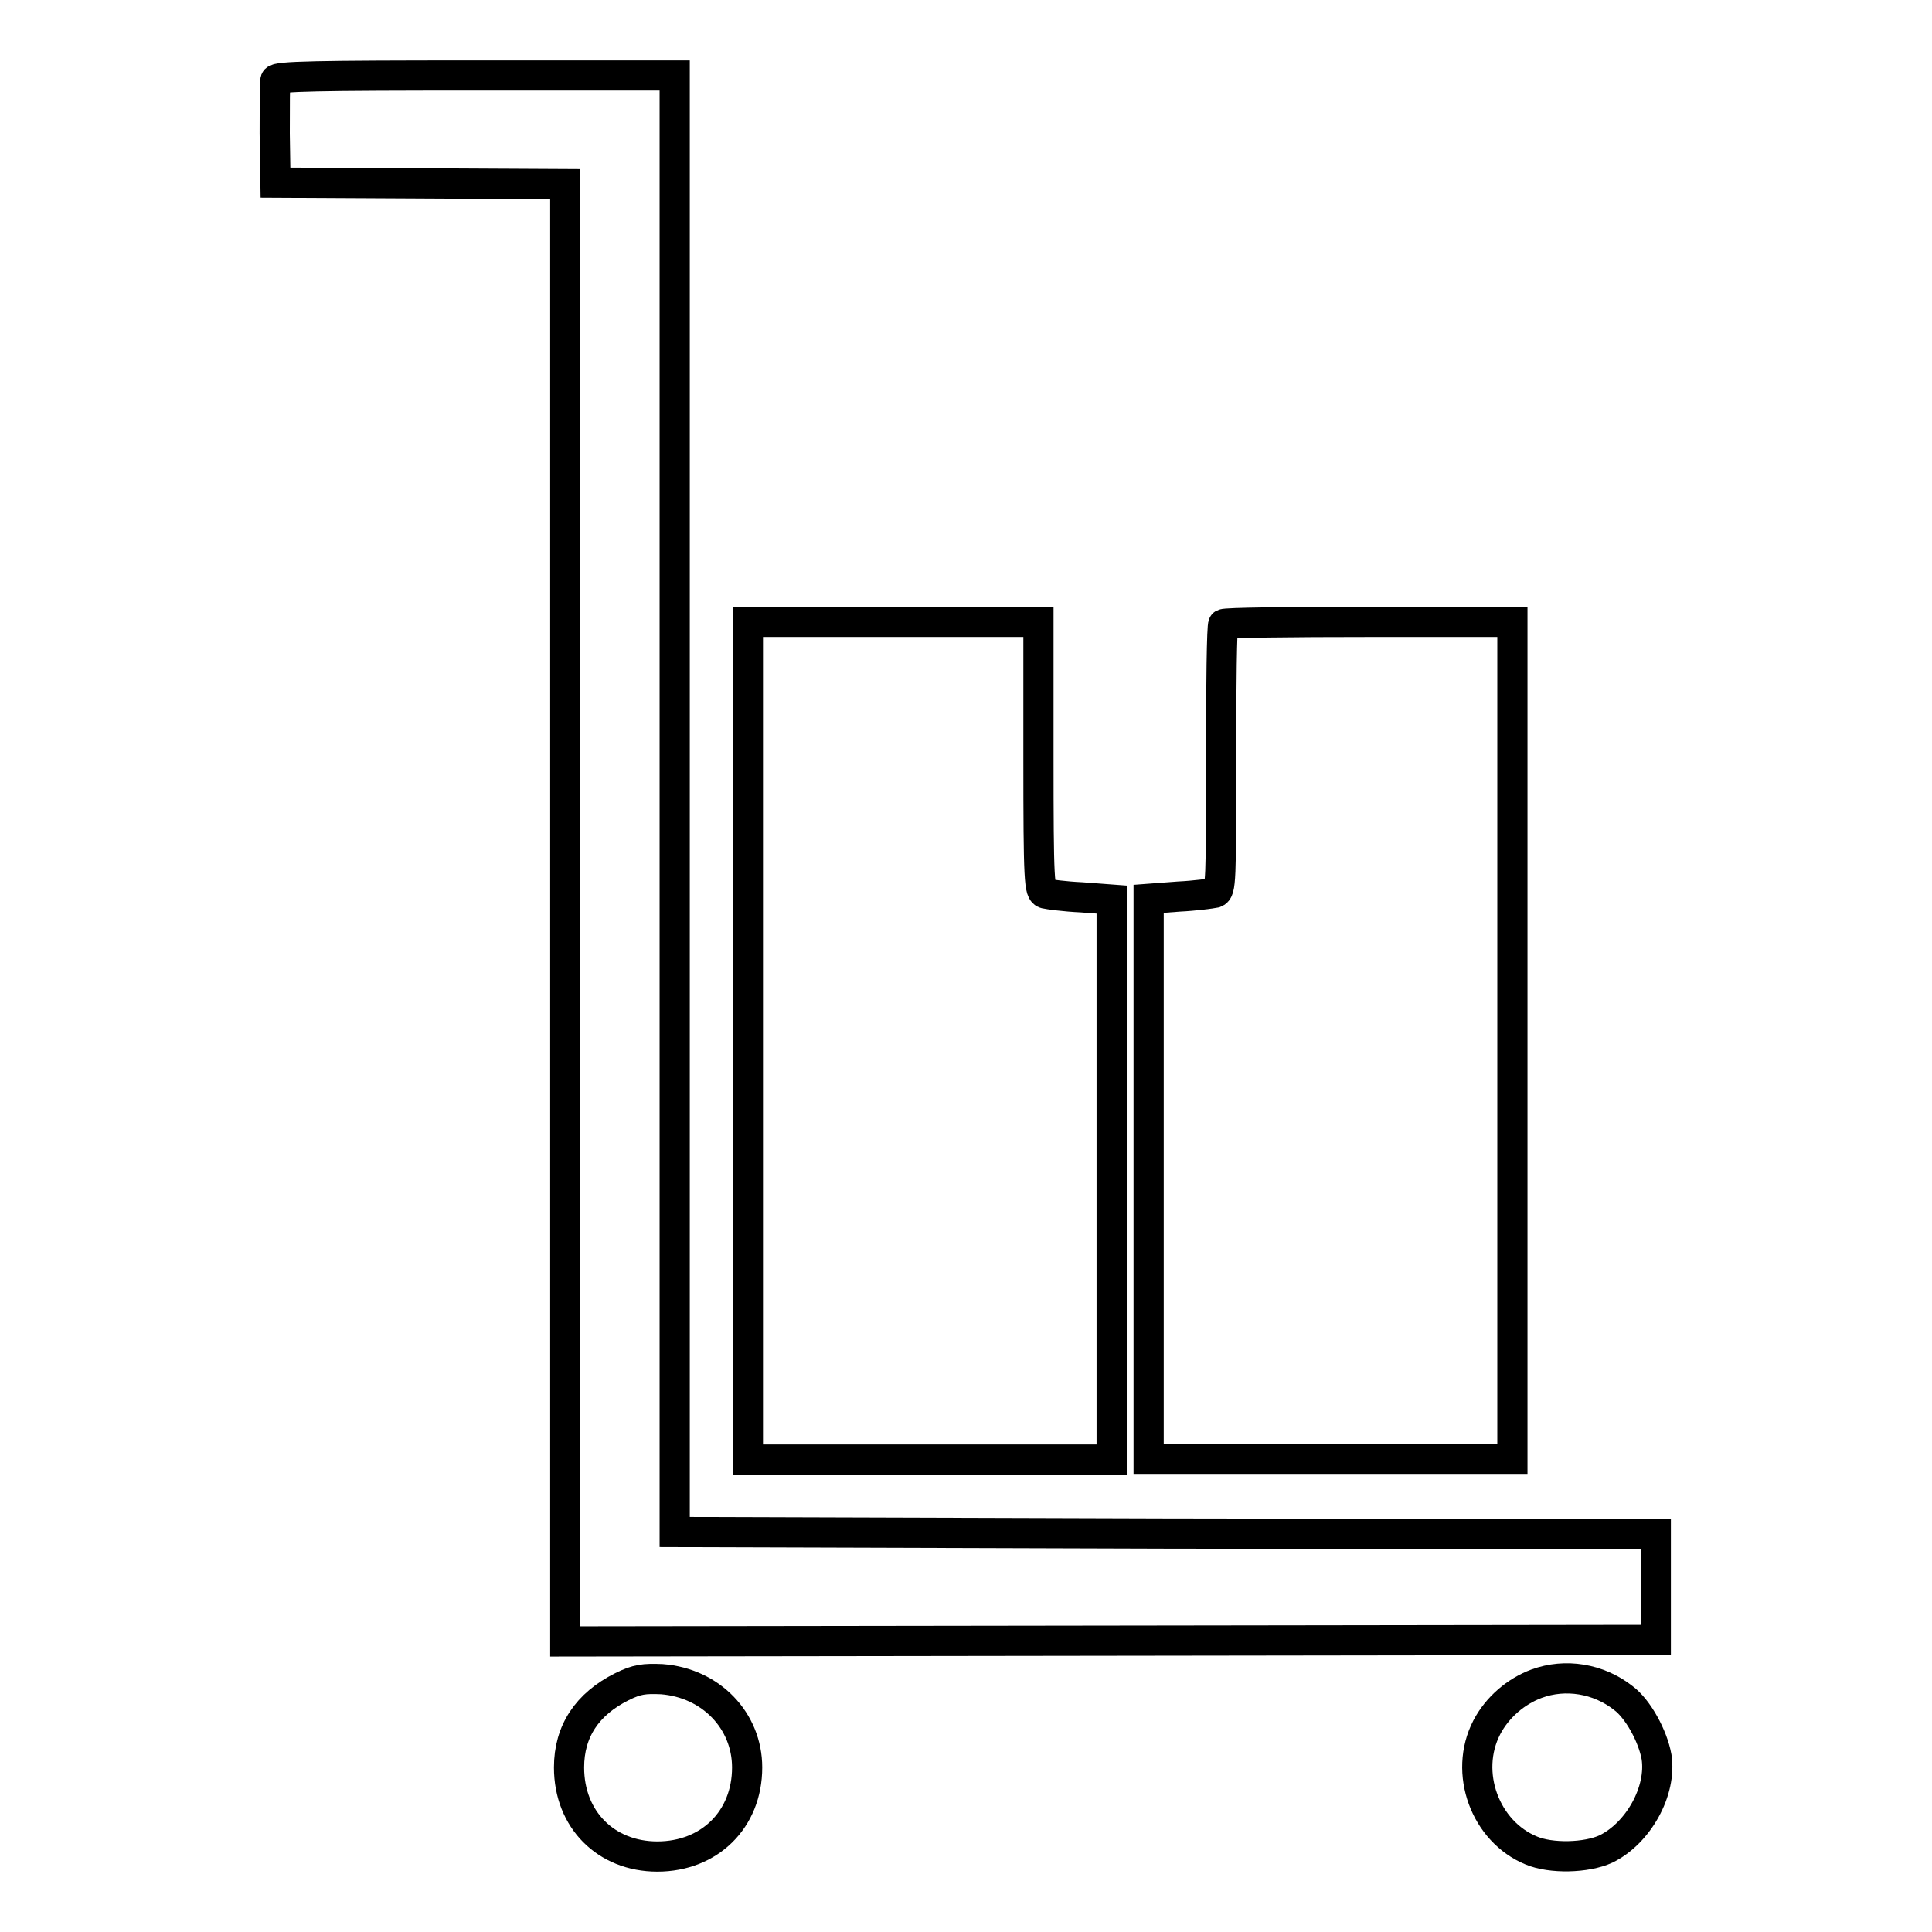
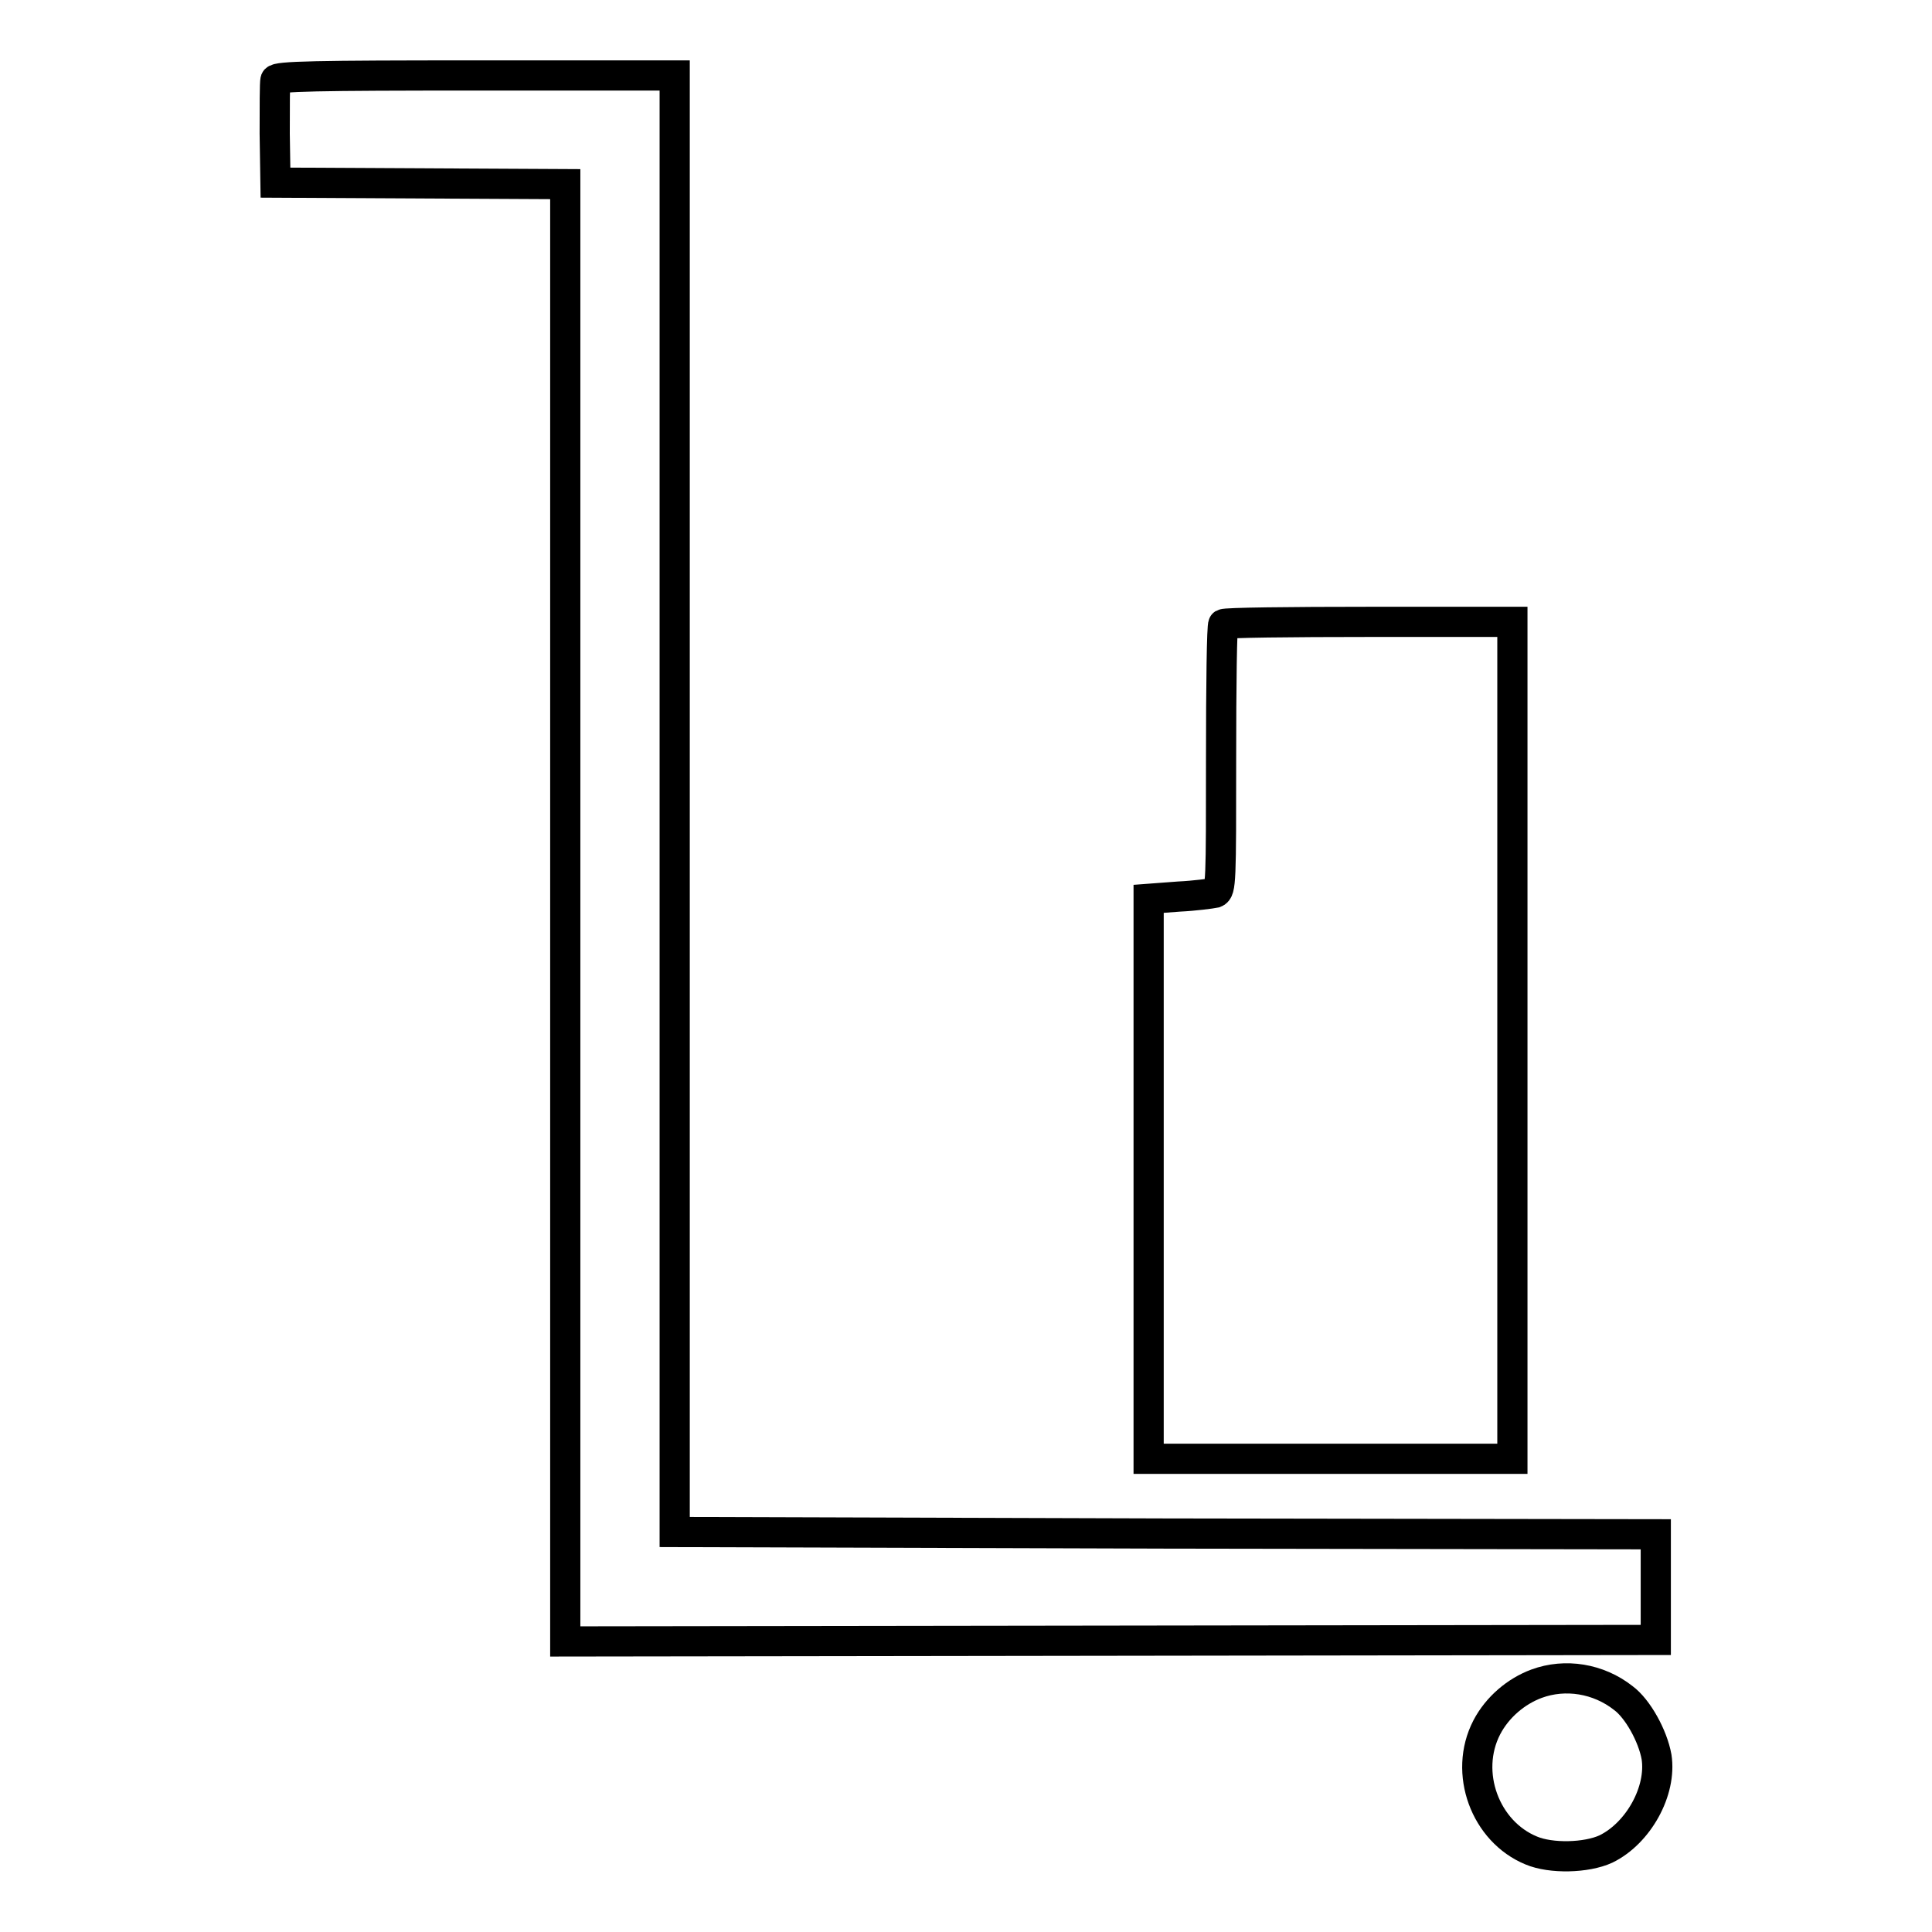
<svg xmlns="http://www.w3.org/2000/svg" version="1.1" x="0px" y="0px" viewBox="0 0 256 256" enable-background="new 0 0 256 256" xml:space="preserve">
  <g>
    <g>
      <g>
        <path stroke-width="4" fill-opacity="0" stroke="#000000" d="M36.5,10.6c-0.1,0.3-0.1,3.6-0.1,7.1l0.1,6.5l19.2,0.1l19.2,0.1V121v96.5l72.3-0.1l72.2-0.1v-7v-7l-65-0.1L89.4,203v-96.5V10H63.1C41.9,10,36.7,10.1,36.5,10.6z" />
-         <path stroke-width="4" fill-opacity="0" stroke="#000000" d="M99.1,137.9v55.5h24.1h24.1v-37.1v-37.1l-4-0.3c-2.2-0.1-4.4-0.4-4.8-0.5c-0.8-0.2-0.9-1.5-0.9-18.1V82.4h-19.3H99.1V137.9L99.1,137.9z" />
        <path stroke-width="4" fill-opacity="0" stroke="#000000" d="M162.1,82.7c-0.2,0.1-0.3,8.2-0.3,17.8c0,16.3,0,17.5-0.8,17.8c-0.5,0.1-2.7,0.4-4.8,0.5l-4,0.3v37.1v37.1h24.1h24.1v-55.5V82.4h-19C171,82.4,162.3,82.5,162.1,82.7z" />
-         <path stroke-width="4" fill-opacity="0" stroke="#000000" d="M82.4,223.5c-4.6,2.3-7,5.9-7,10.7c0,6.9,4.9,11.8,11.7,11.8c6.9,0,11.9-4.9,11.9-11.8c0-6.2-4.8-11.2-11.3-11.7C85.4,222.4,84.4,222.5,82.4,223.5z" />
        <path stroke-width="4" fill-opacity="0" stroke="#000000" d="M203.6,223.1c-2.7,1-5.2,3.1-6.6,5.8c-3.1,6-0.2,13.8,5.9,16.3c2.6,1.1,7.3,1,9.9-0.2c4.3-2.1,7.4-7.7,6.7-12.2c-0.5-2.8-2.5-6.4-4.4-7.8C211.8,222.4,207.4,221.7,203.6,223.1z" />
      </g>
    </g>
  </g>
</svg>